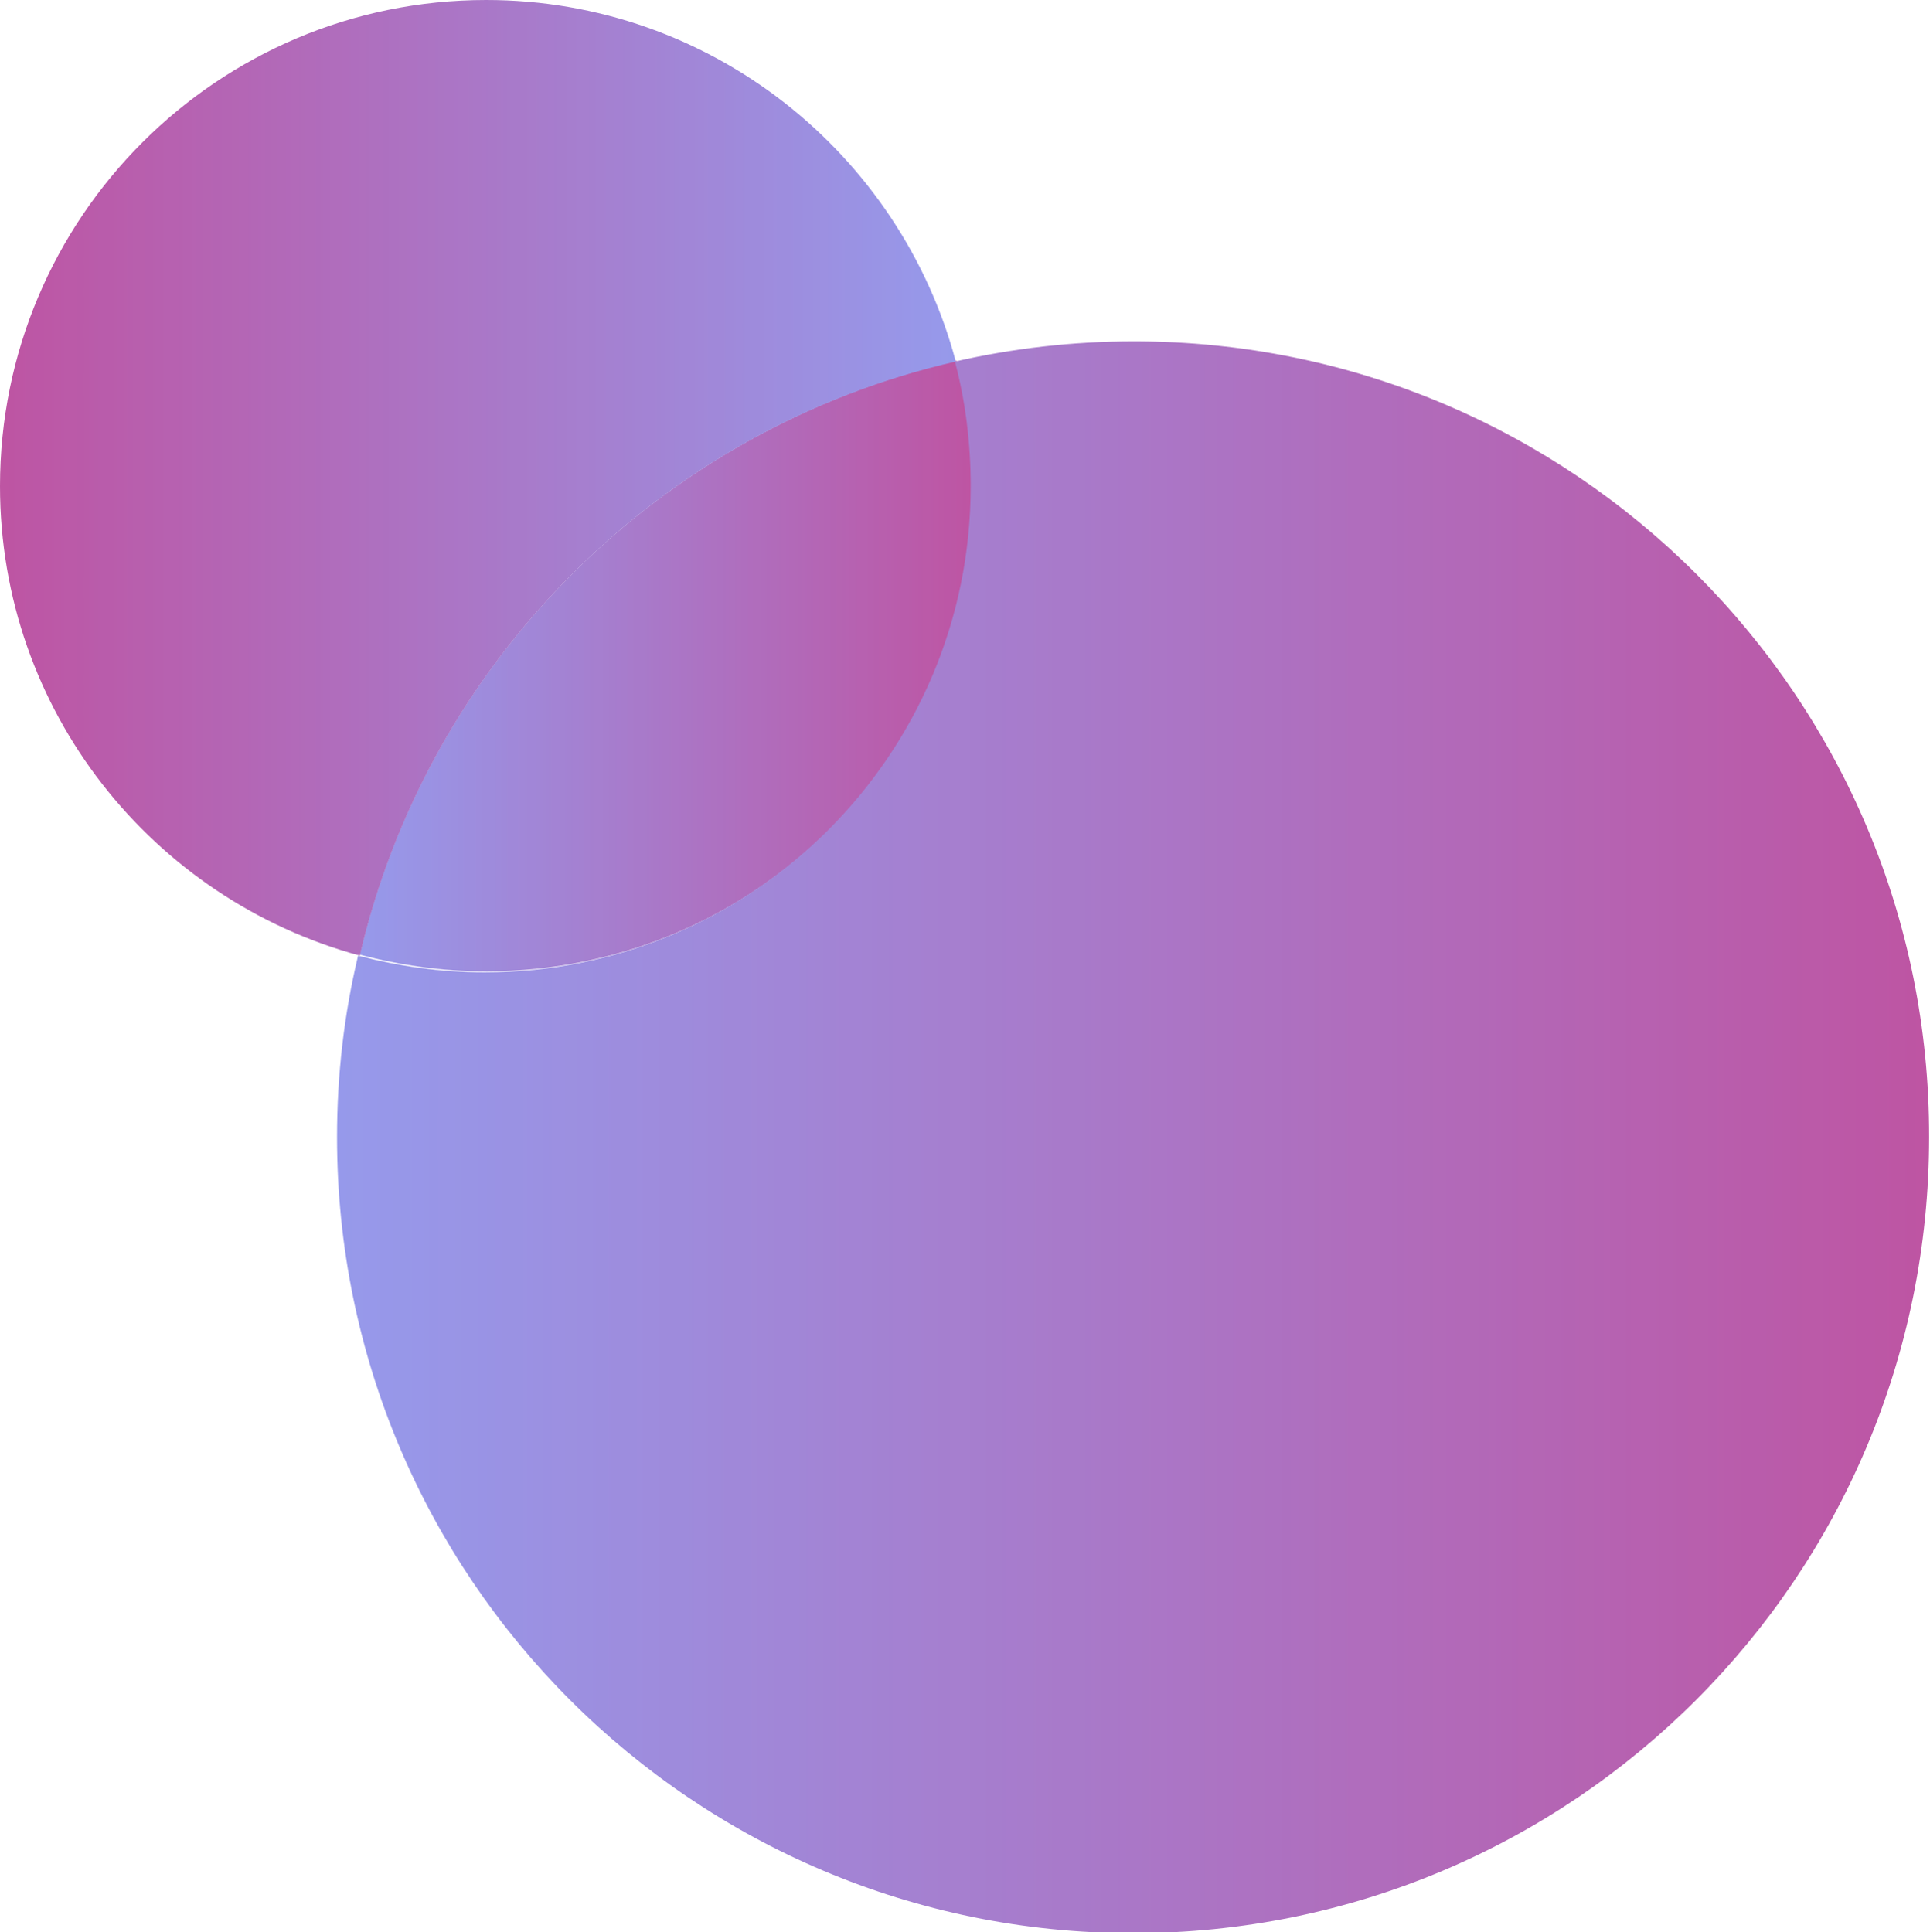
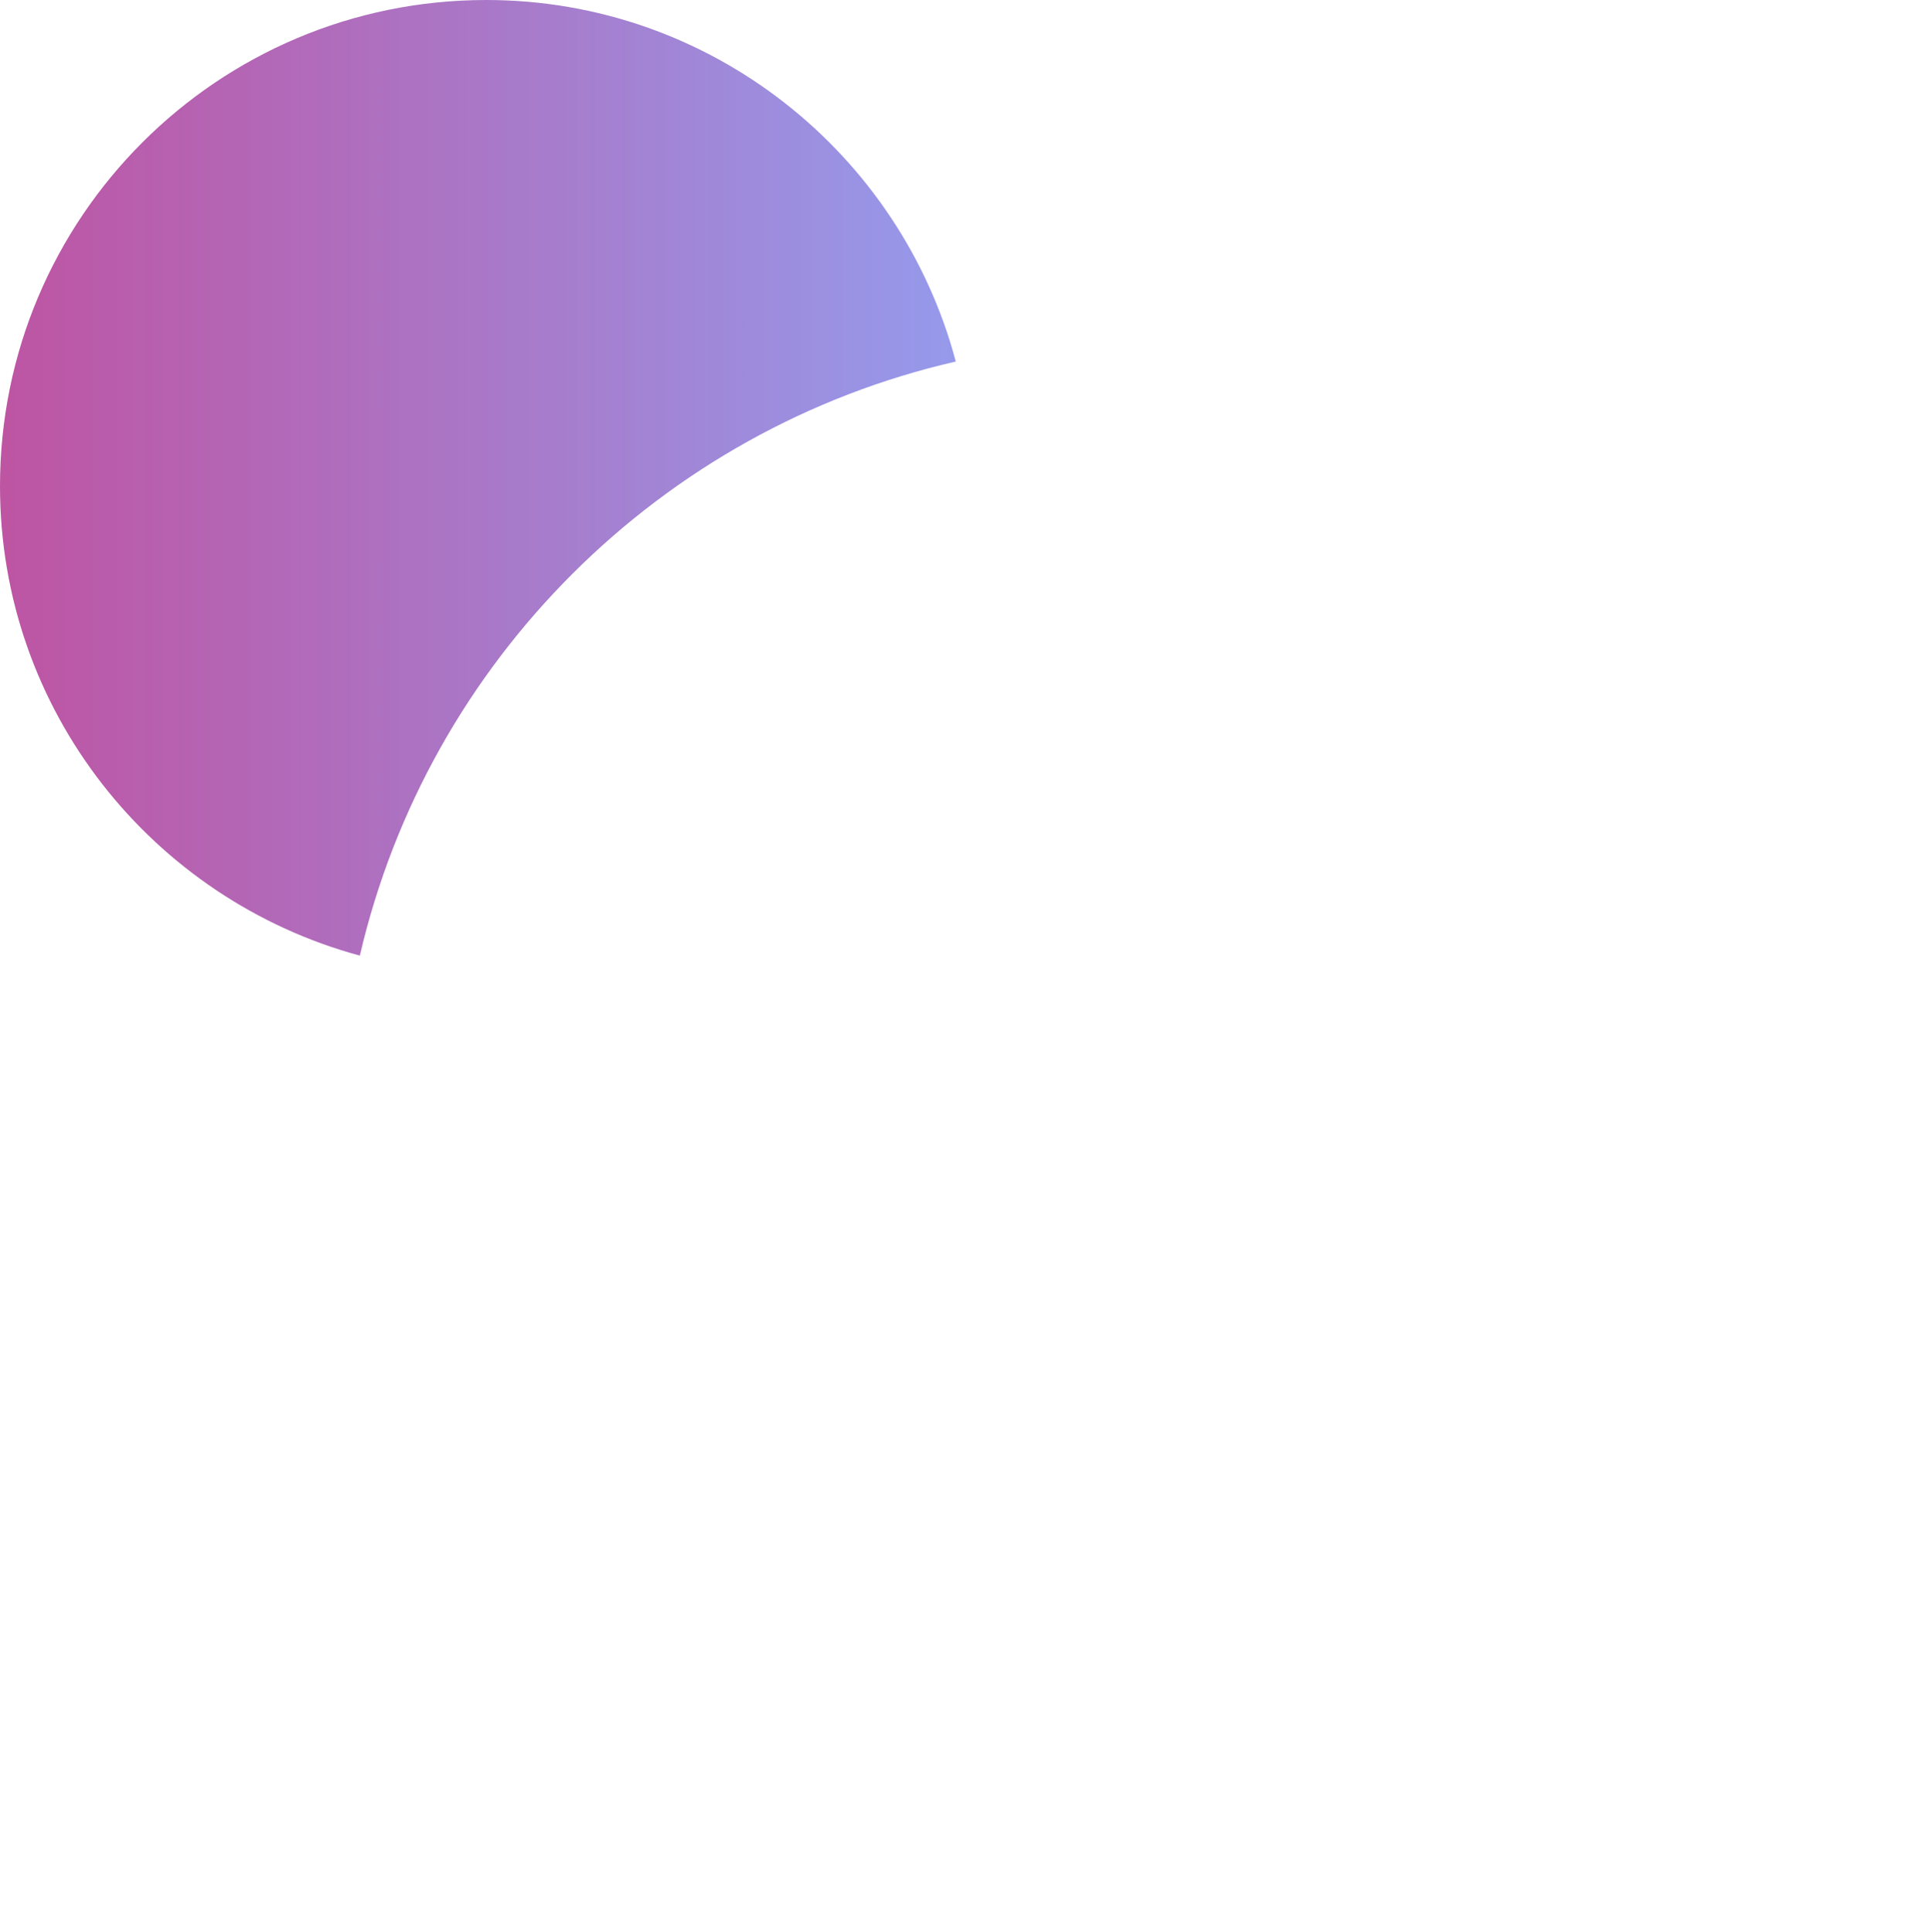
<svg xmlns="http://www.w3.org/2000/svg" version="1.1" id="Layer_1" x="0px" y="0px" viewBox="0 0 219.9 220.2" style="enable-background:new 0 0 219.9 220.2;" xml:space="preserve">
  <style type="text/css">
	.st0{opacity:0.71;}
	.st1{fill:url(#SVGID_1_);}
	.st2{fill:url(#SVGID_2_);}
	.st3{fill:url(#SVGID_3_);}
</style>
  <g class="st0">
    <linearGradient id="SVGID_1_" gradientUnits="userSpaceOnUse" x1="40.98" y1="146.045" x2="110.72" y2="146.045" gradientTransform="matrix(1 0 0 -1 0 222)">
      <stop offset="0" style="stop-color:#6B70E3" />
      <stop offset="1" style="stop-color:#A30F7D" />
    </linearGradient>
-     <path class="st1" d="M41,108.8c4.6,1.2,9.4,1.9,14.4,1.9c30.6,0,55.4-24.8,55.4-55.4c0-4.9-0.6-9.7-1.8-14.2   C75.3,48.9,48.8,75.3,41,108.8z" />
    <linearGradient id="SVGID_2_" gradientUnits="userSpaceOnUse" x1="38.58" y1="92.47" x2="219.9" y2="92.47" gradientTransform="matrix(1 0 0 -1 0 222)">
      <stop offset="0" style="stop-color:#6B70E3" />
      <stop offset="1" style="stop-color:#A30F7D" />
    </linearGradient>
-     <path class="st2" d="M129.2,38.9c-7,0-13.8,0.8-20.4,2.3c1.2,4.5,1.8,9.3,1.8,14.2c0,30.6-24.8,55.4-55.4,55.4   c-5,0-9.8-0.7-14.4-1.9c-1.6,6.7-2.4,13.6-2.4,20.7c0,50.1,40.6,90.7,90.7,90.7s90.7-40.6,90.7-90.7   C219.9,79.5,179.3,38.9,129.2,38.9z" />
    <linearGradient id="SVGID_3_" gradientUnits="userSpaceOnUse" x1="108.88" y1="167.59" x2="9.094947e-13" y2="167.59" gradientTransform="matrix(1 0 0 -1 0 222)">
      <stop offset="0" style="stop-color:#6B70E3" />
      <stop offset="1" style="stop-color:#A30F7D" />
    </linearGradient>
    <path class="st3" d="M108.9,41.2C102.6,17.5,81,0,55.4,0C24.8,0,0,24.8,0,55.4c0,25.6,17.4,47.1,41,53.5   C48.8,75.3,75.3,48.9,108.9,41.2z" />
  </g>
</svg>